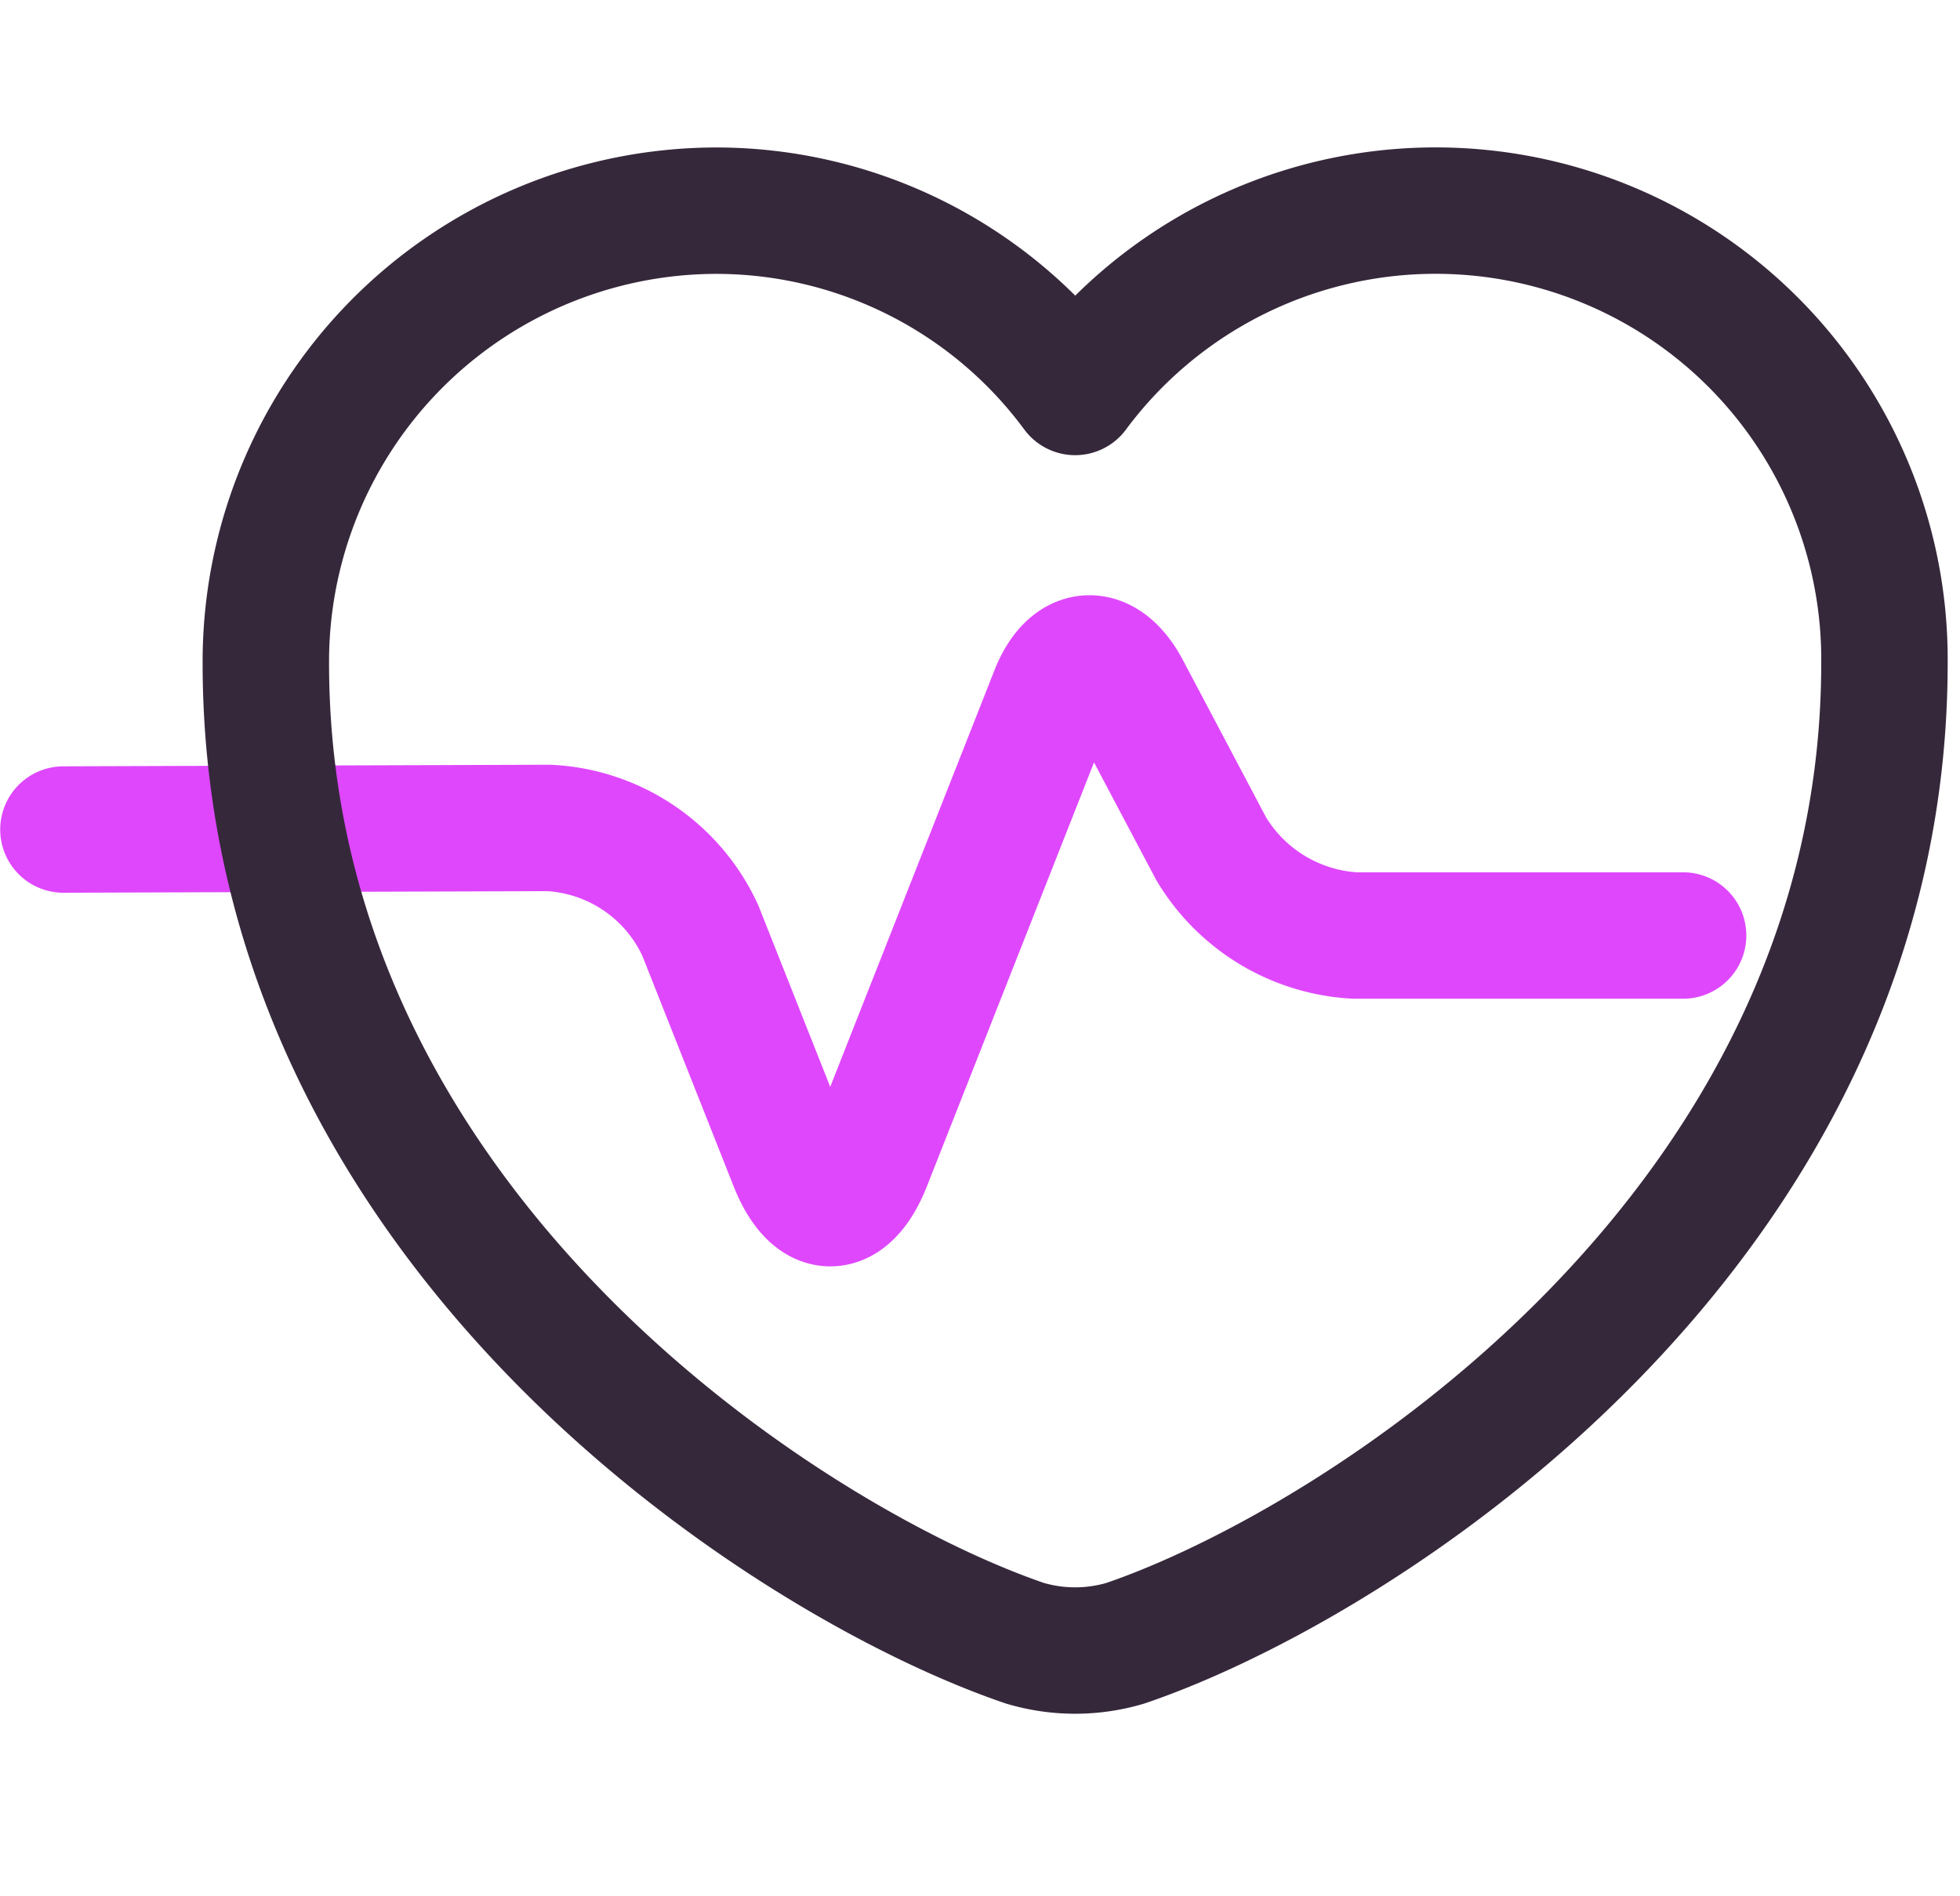
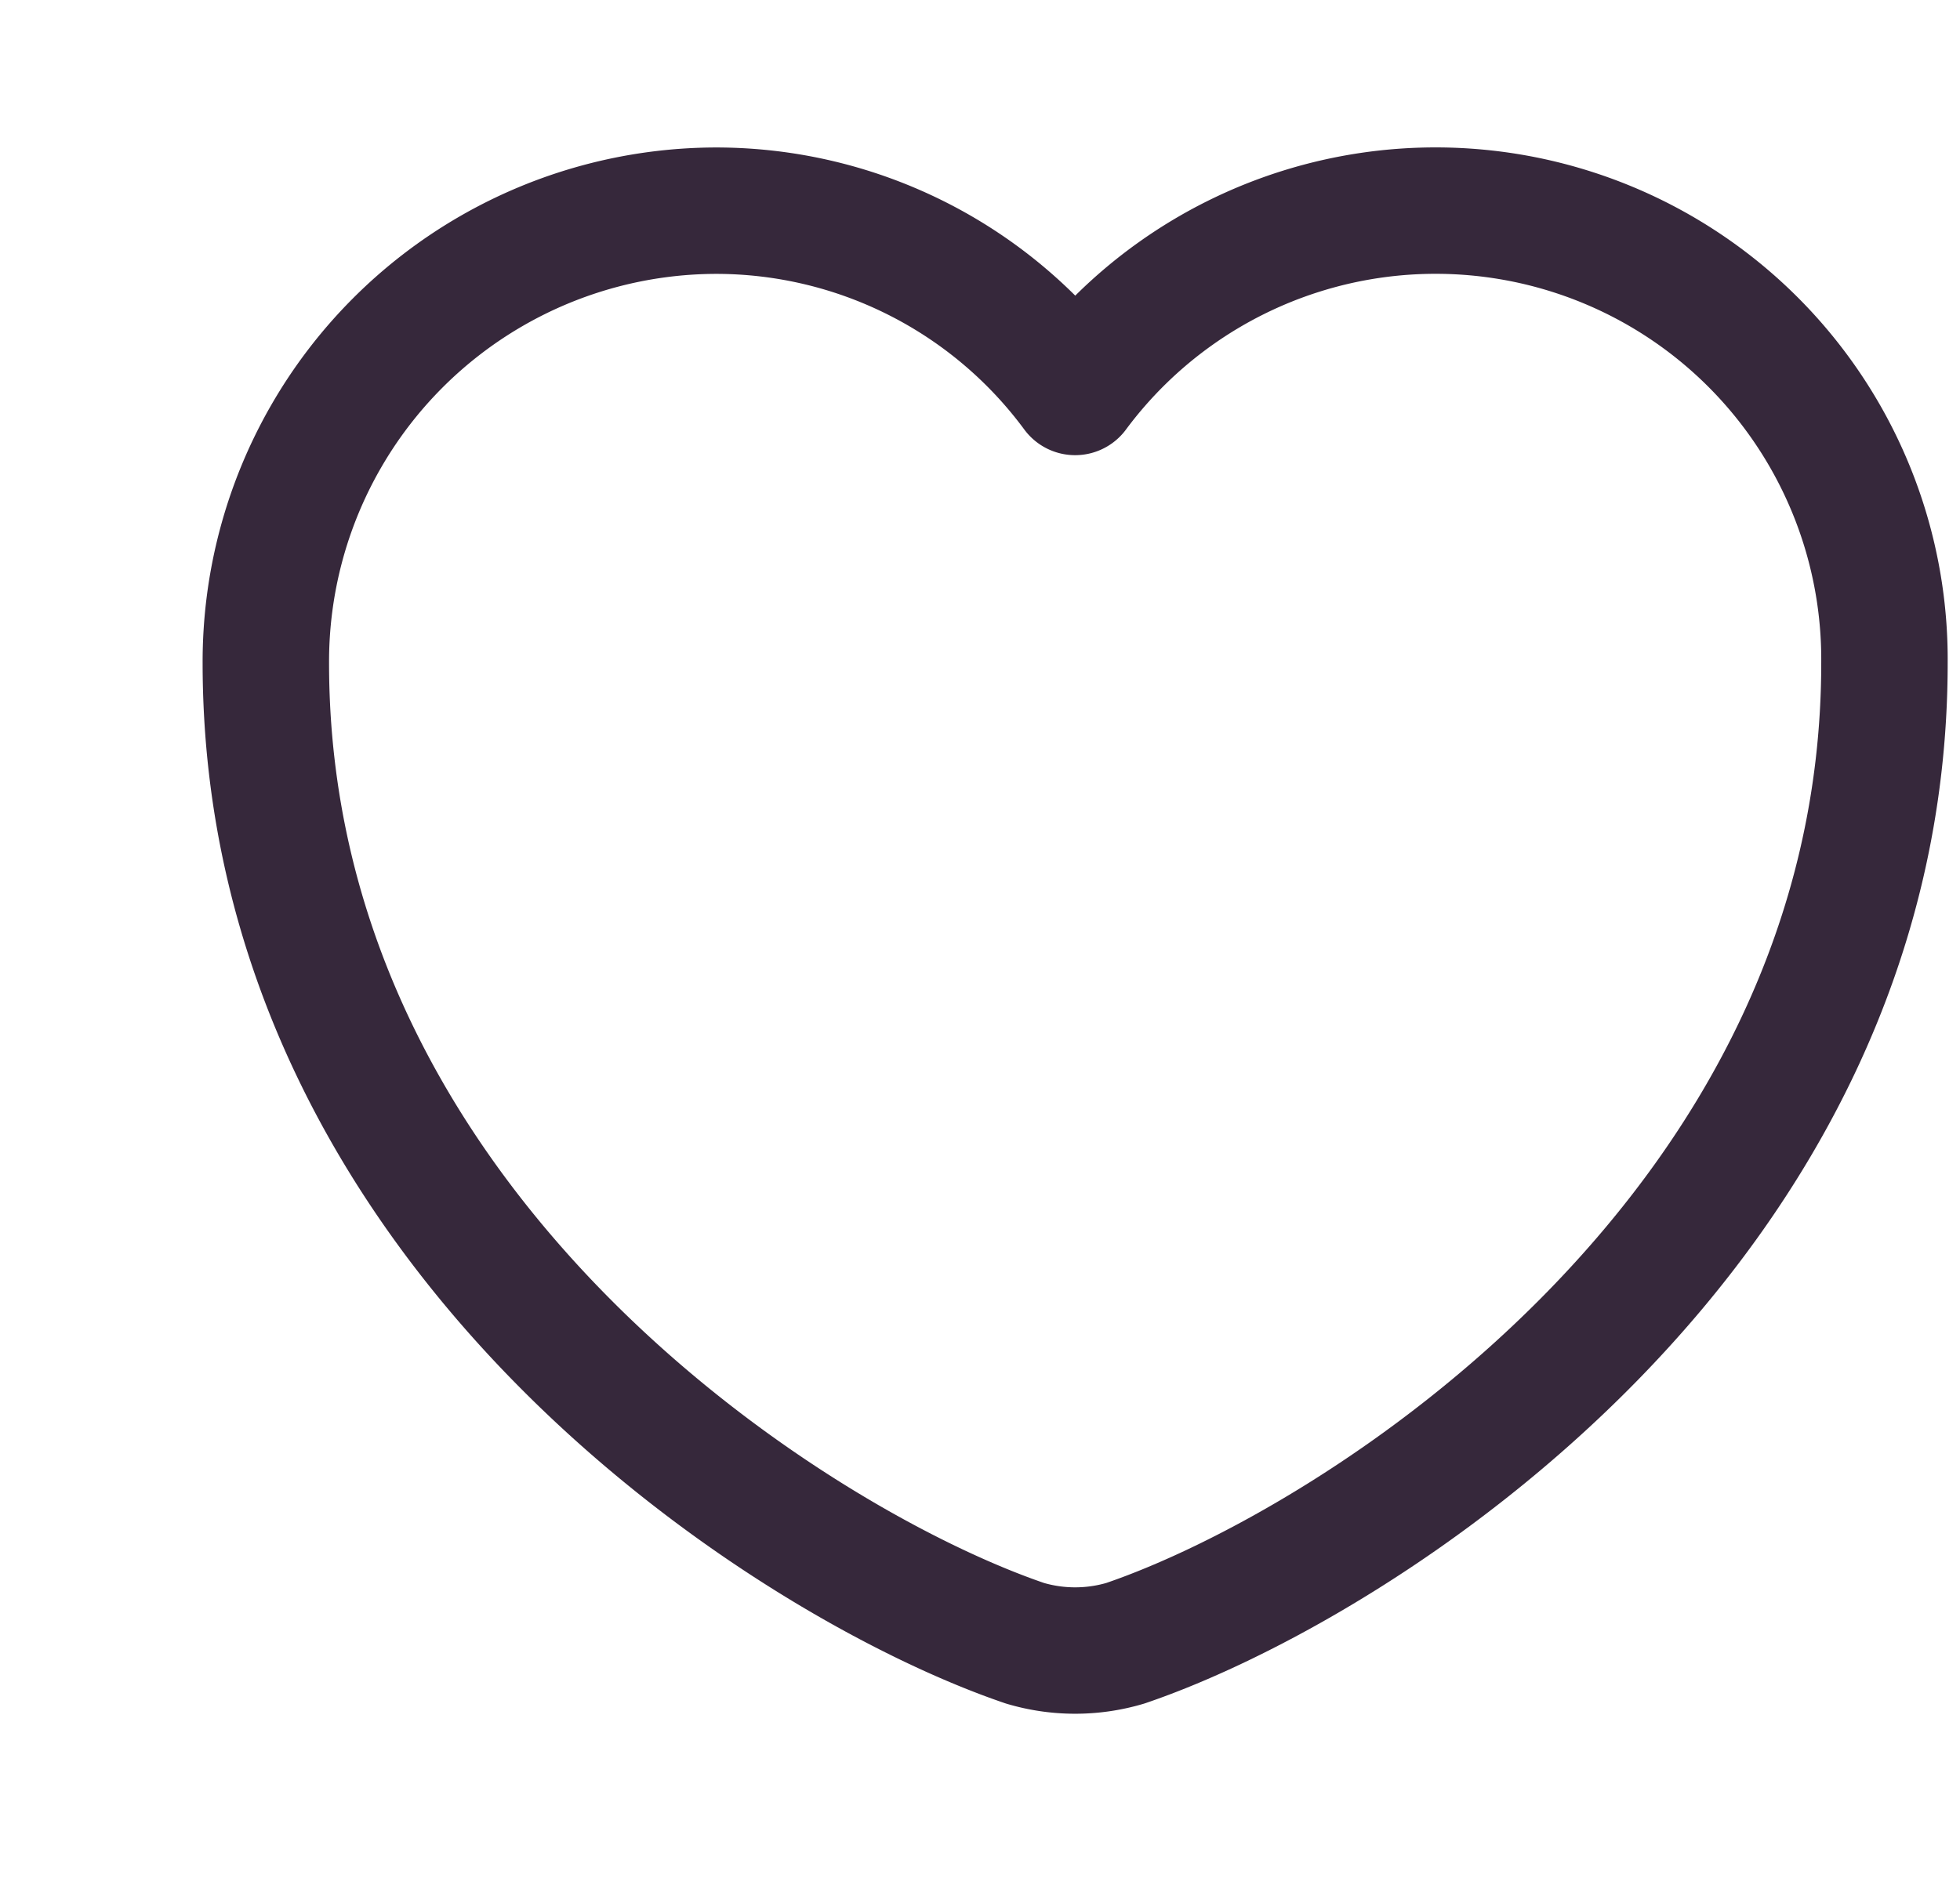
<svg xmlns="http://www.w3.org/2000/svg" width="18.602" height="18" viewBox="0 0 18.602 18">
  <g id="health-icon" transform="translate(-2.398 -3)">
    <rect id="bg" width="18" height="18" rx="4" transform="translate(3 3)" fill="none" />
    <g id="health" transform="translate(3 5)">
-       <path id="Path_49" data-name="Path 49" d="M1.97,12.21l4.609-.015a1.673,1.673,0,0,1,1.436.975l.876,2.212c.2.5.515.5.714,0l1.759-4.463c.169-.43.484-.445.7-.038l.8,1.513a1.7,1.7,0,0,0,1.36.822h3.118" transform="translate(-1.97 -6.335)" fill="none" stroke="#df47fd" stroke-linecap="round" stroke-linejoin="round" stroke-width="1.2" />
      <path id="Heart" d="M10.157,16.7a1.675,1.675,0,0,1-.952,0C6.977,15.942,2,12.77,2,7.394A4.281,4.281,0,0,1,6.271,3.1a4.236,4.236,0,0,1,3.41,1.721,4.26,4.26,0,0,1,7.681,2.573C17.362,12.77,12.385,15.942,10.157,16.7Z" transform="translate(-0.079 -3.1)" fill="none" stroke="#36283b" stroke-linecap="round" stroke-linejoin="round" stroke-width="1.2" />
    </g>
  </g>
</svg>